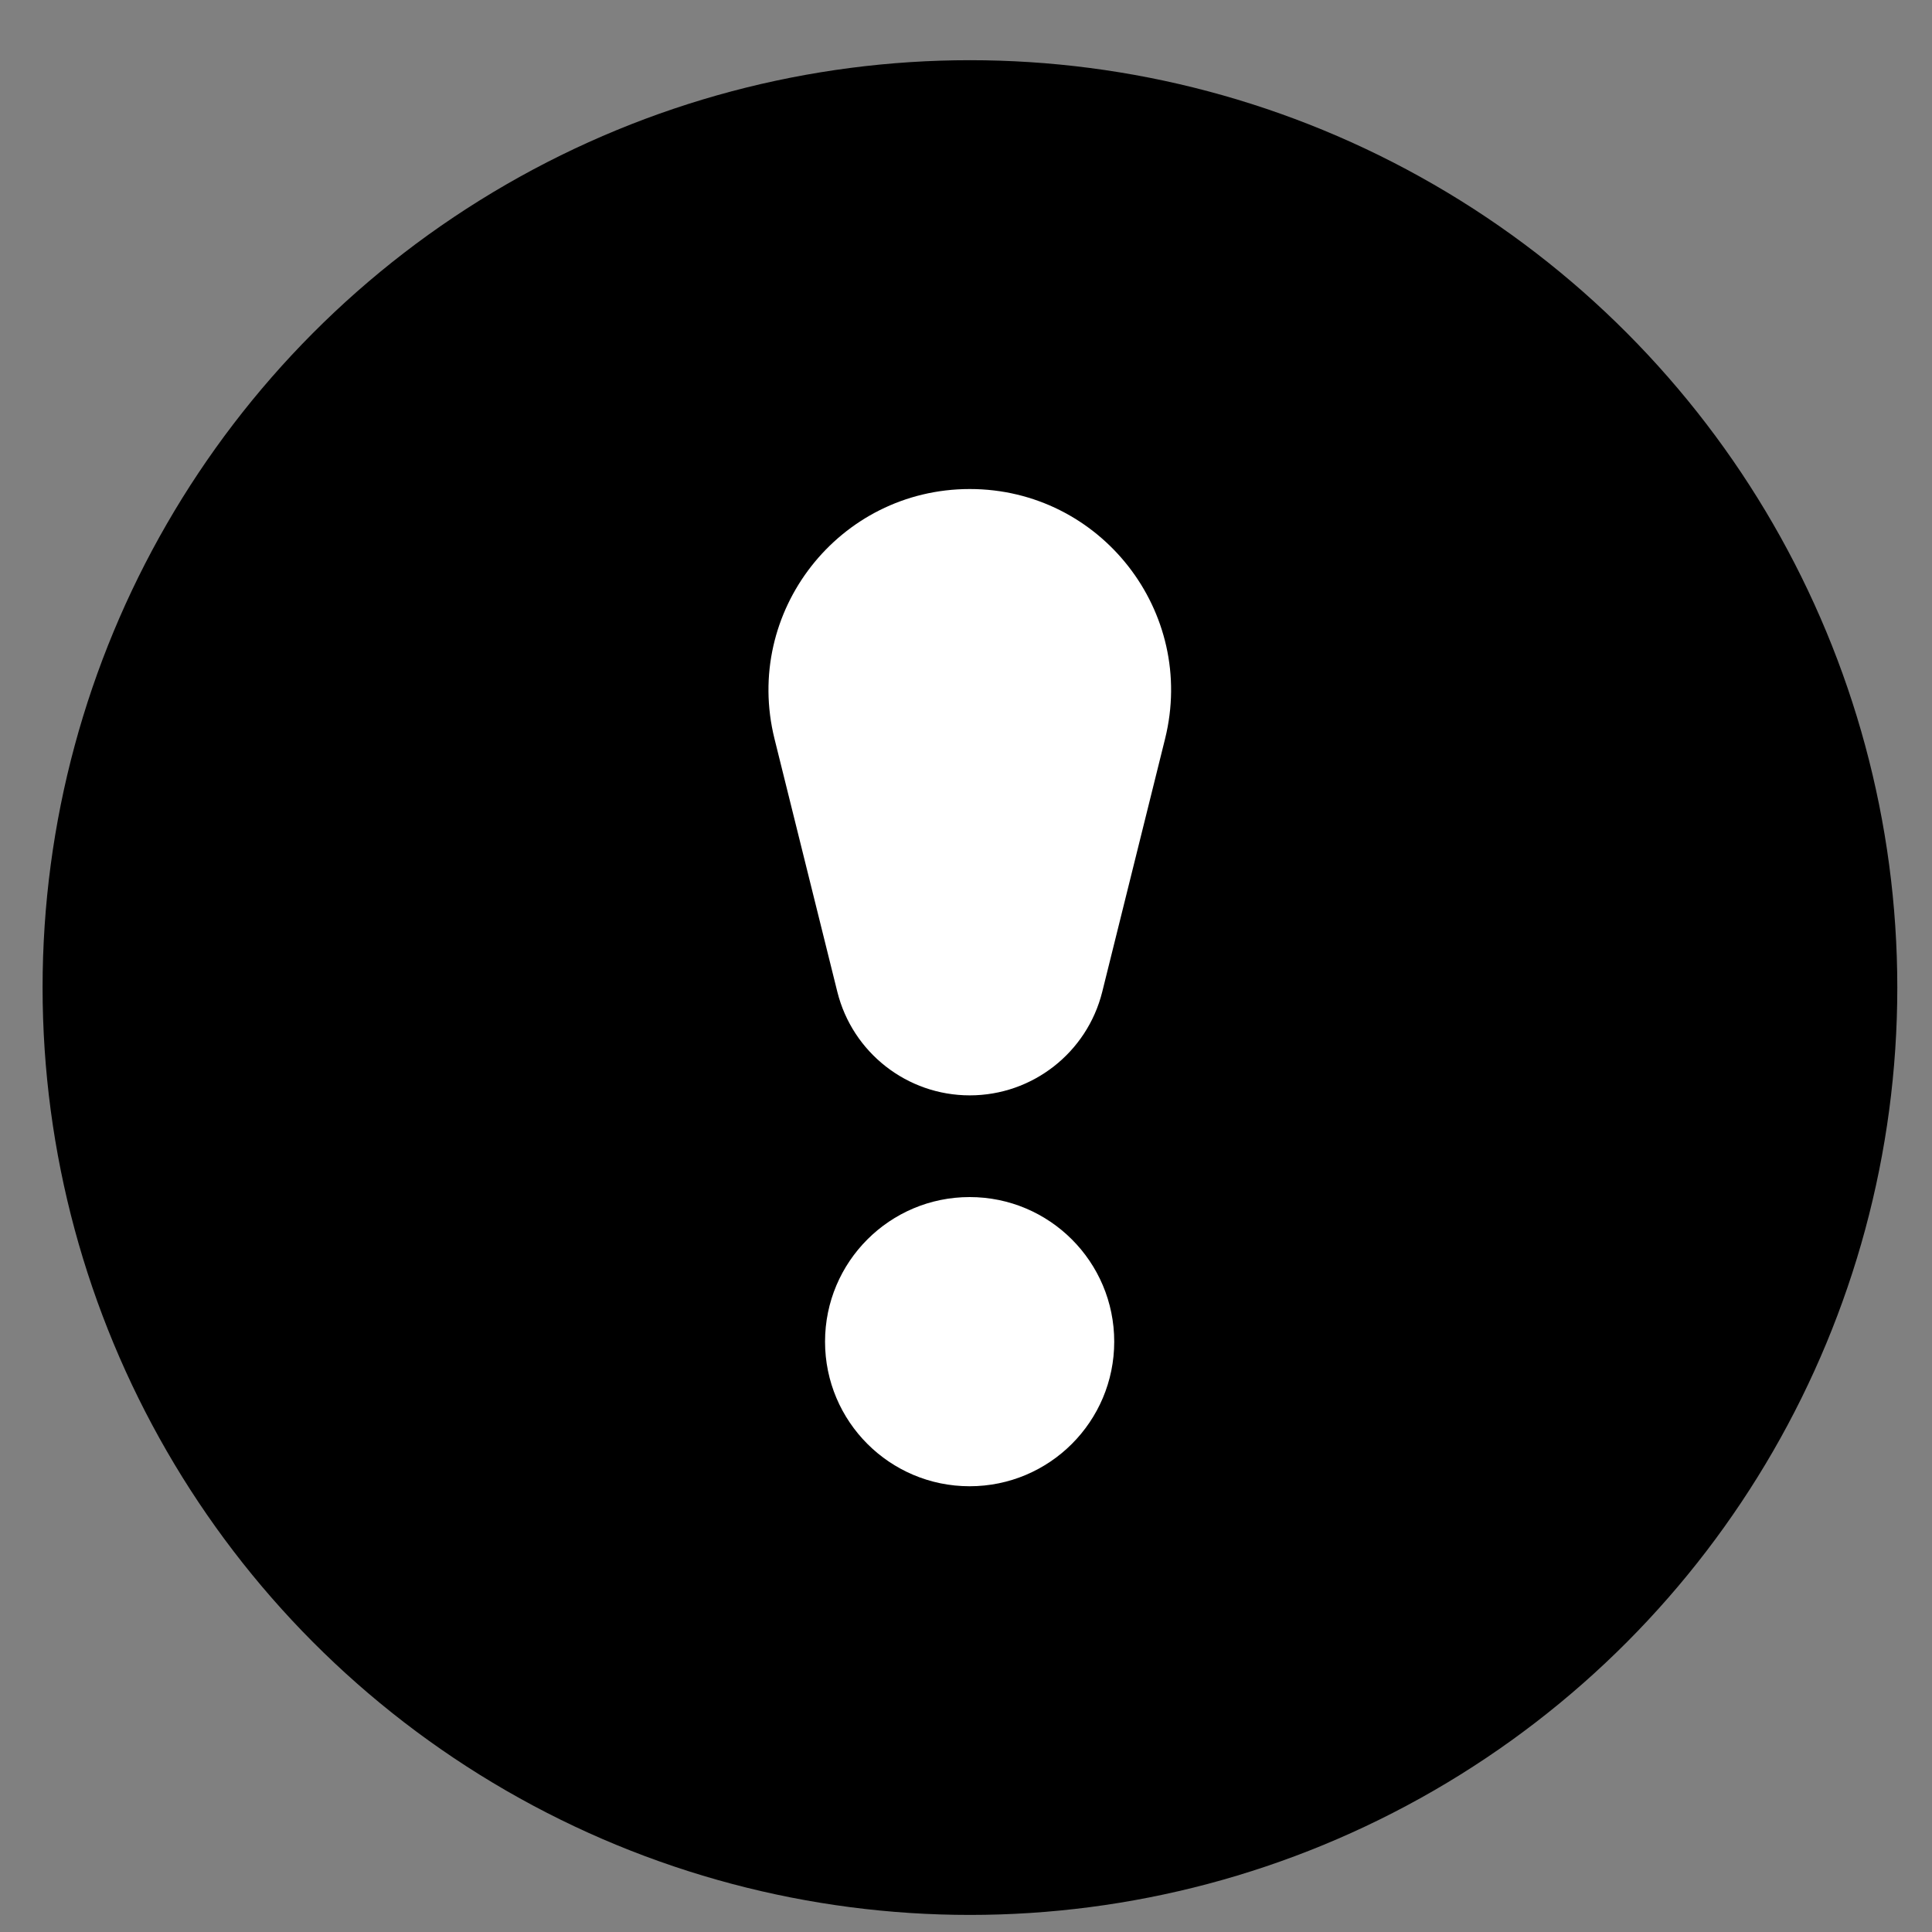
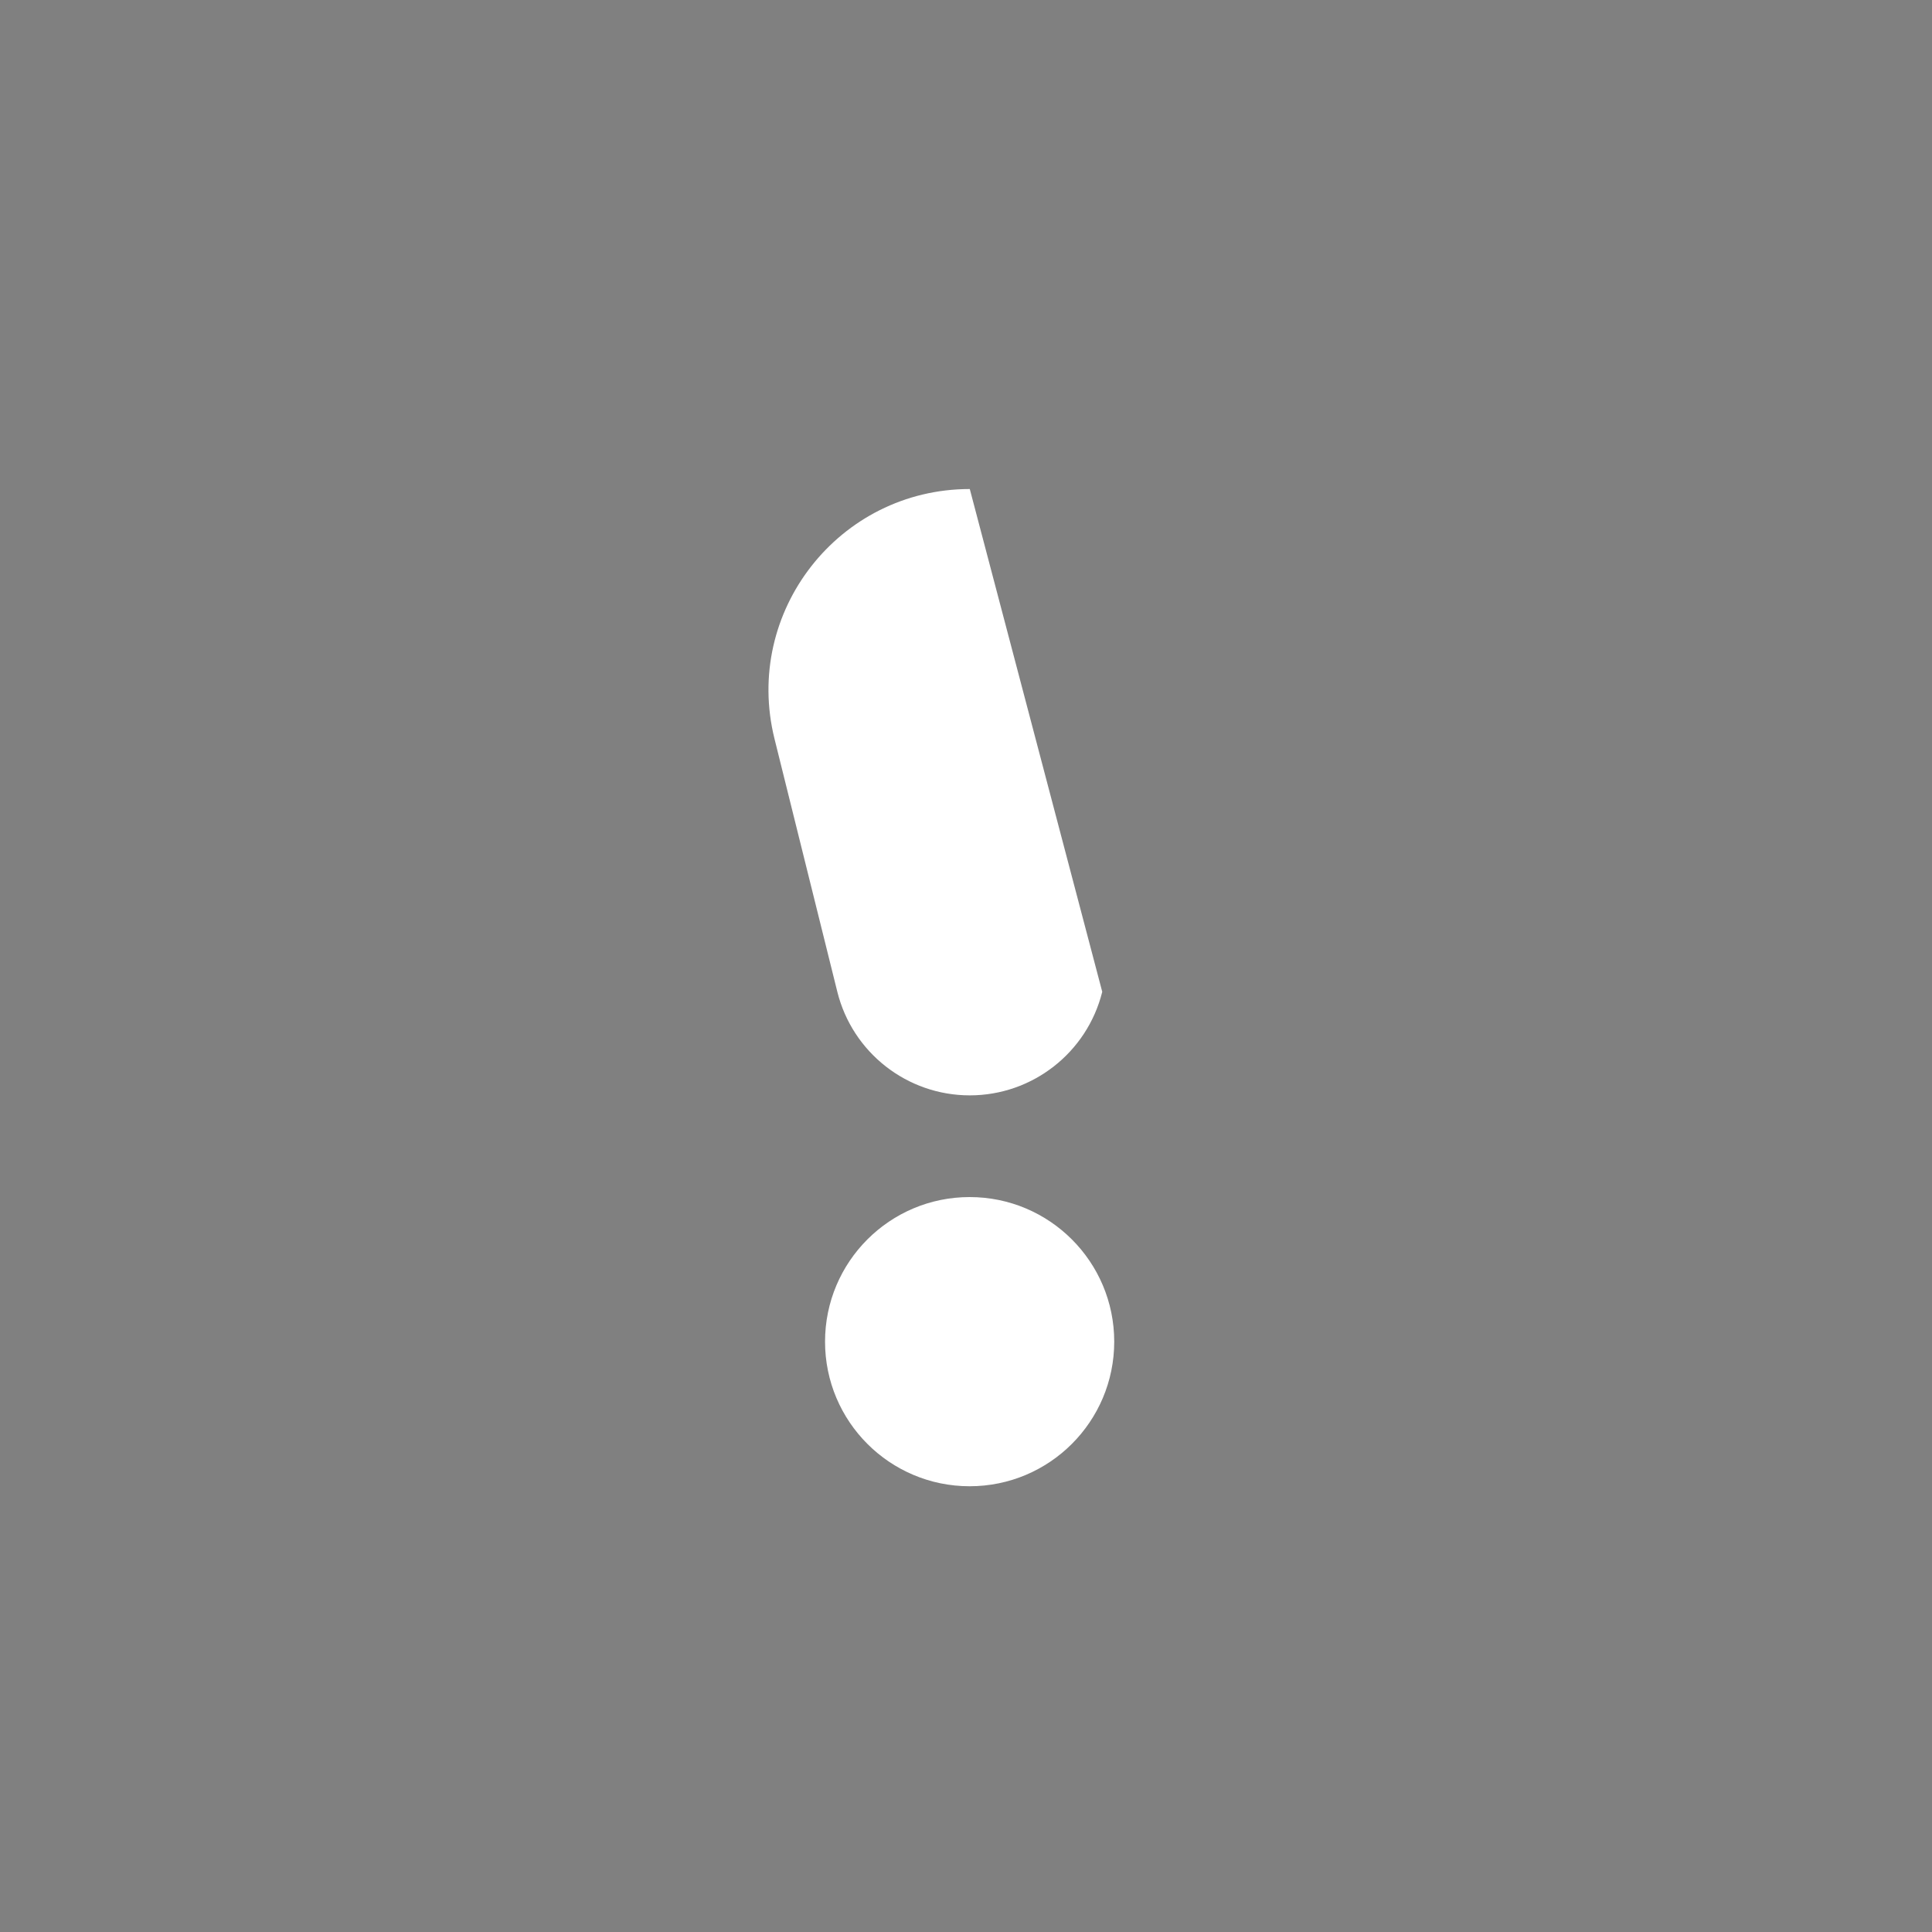
<svg xmlns="http://www.w3.org/2000/svg" width="25" height="25" viewBox="0 0 25 25" fill="none">
  <rect x="0" y="0" width="25" height="25" fill="#808080" stroke="none" />
  <g clip-path="url(#clip0_1689_31776)">
-     <circle cx="12.551" cy="12.779" r="12" fill="#01CF01" style="fill:#01CF01;fill:color(display-p3 0.004 0.812 0.004);fill-opacity:1;" />
-     <path d="M10.022 9.56C9.614 7.917 10.856 6.328 12.549 6.328C14.242 6.328 15.484 7.917 15.076 9.56L14.263 12.834C14.067 13.621 13.36 14.174 12.549 14.174C11.738 14.174 11.031 13.621 10.835 12.834L10.022 9.56Z" fill="white" style="fill:white;fill-opacity:1;" />
+     <path d="M10.022 9.56C9.614 7.917 10.856 6.328 12.549 6.328L14.263 12.834C14.067 13.621 13.36 14.174 12.549 14.174C11.738 14.174 11.031 13.621 10.835 12.834L10.022 9.56Z" fill="white" style="fill:white;fill-opacity:1;" />
    <circle cx="12.547" cy="17.361" r="1.871" fill="white" style="fill:white;fill-opacity:1;" />
  </g>
  <defs>
    <clipPath id="clip0_1689_31776">
      <rect width="24" height="24" fill="white" style="fill:white;fill-opacity:1;" transform="translate(0.551 0.779)" />
    </clipPath>
  </defs>
</svg>